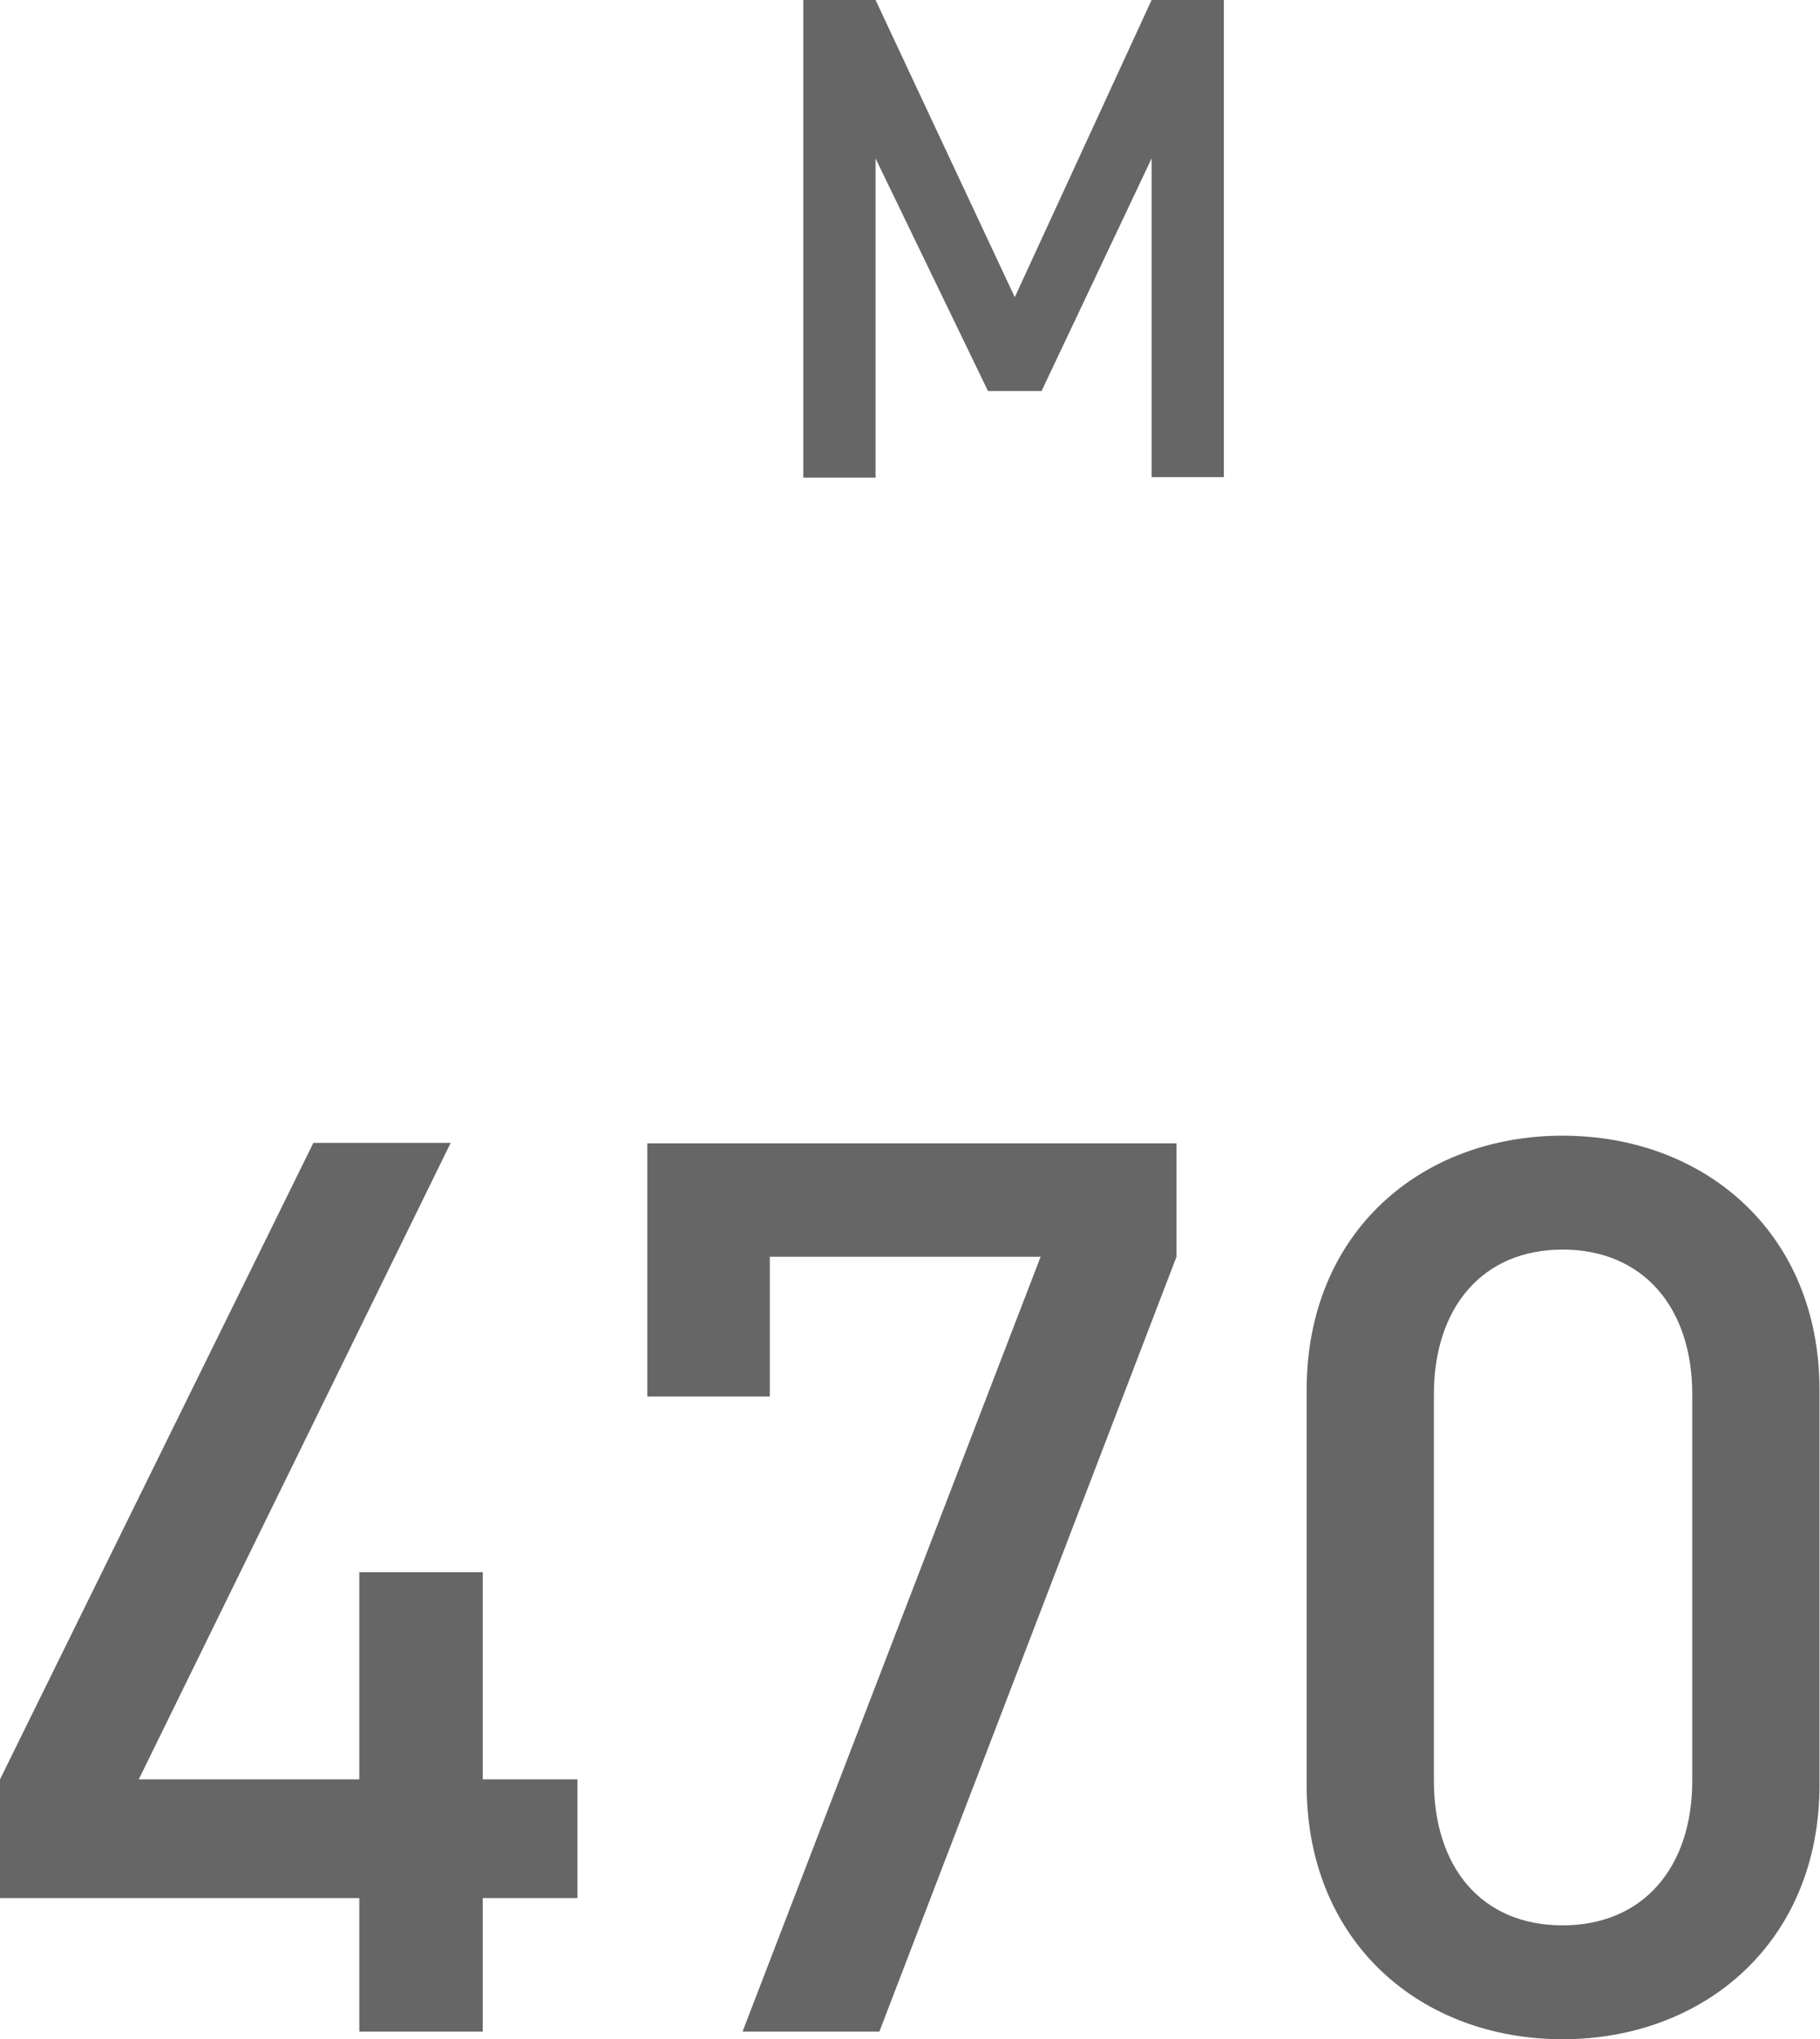
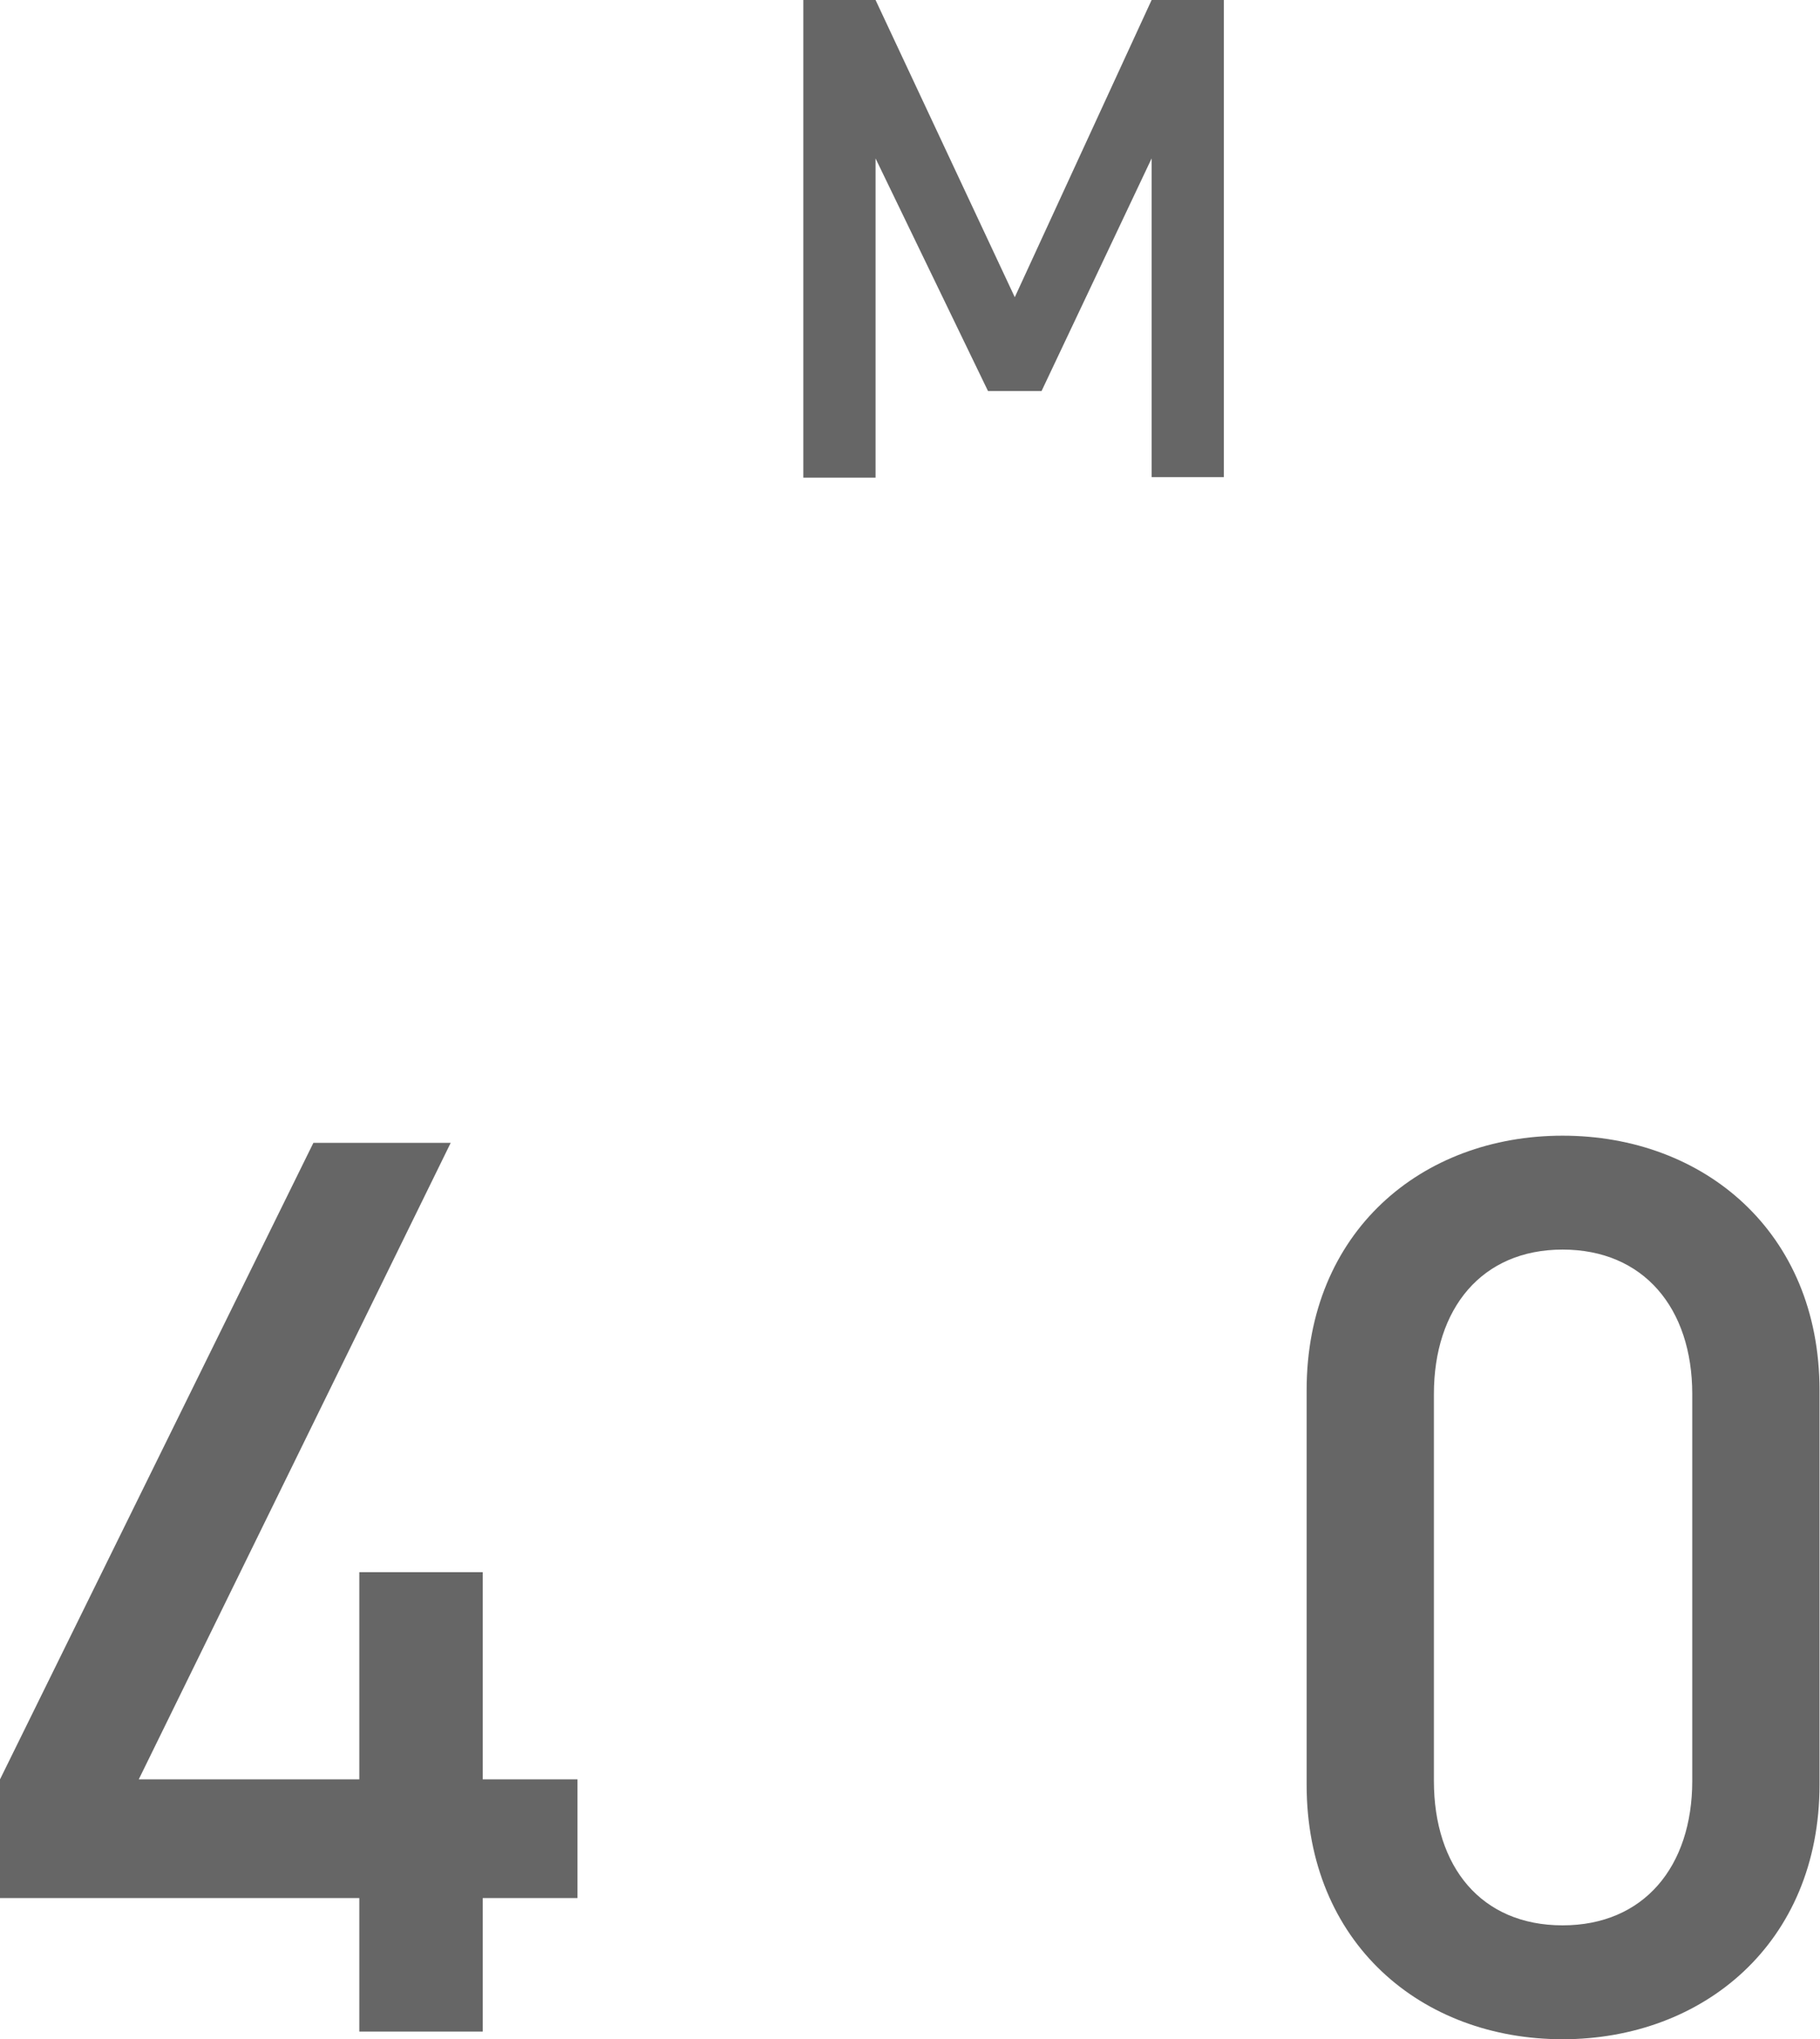
<svg xmlns="http://www.w3.org/2000/svg" id="_レイヤー_2" data-name="レイヤー 2" viewBox="0 0 38.04 42.61">
  <defs>
    <style>
      .cls-1 {
        fill: #666;
      }
    </style>
  </defs>
  <g id="_対象ドリンク" data-name="対象ドリンク">
    <g>
      <path class="cls-1" d="M24.07,9.97V3.31l-2.3,4.86h-1.12l-2.35-4.86v6.67h-1.51V0h1.51l2.91,6.21L24.07,0h1.51V9.97h-1.51Z" />
      <g>
        <path class="cls-1" d="M10.09,39.66v2.79h-2.58v-2.79H0v-2.48l6.55-13.3h2.87l-6.52,13.3H7.51v-4.33h2.58v4.33h1.98v2.48h-1.98Z" />
-         <path class="cls-1" d="M18.39,42.45h-2.87l6.23-16.19h-5.66v2.92h-2.56v-5.29h11.06v2.37l-6.21,16.19Z" />
-         <path class="cls-1" d="M32.66,42.61c-2.95,0-5.35-2.01-5.35-5.32v-8.24c0-3.31,2.4-5.32,5.35-5.32s5.37,2.01,5.37,5.32v8.24c0,3.31-2.43,5.32-5.37,5.32Zm2.71-13.48c0-1.8-1.02-3.02-2.71-3.02s-2.69,1.23-2.69,3.02v8.08c0,1.8,.99,3.02,2.69,3.02s2.71-1.23,2.71-3.02v-8.08Z" />
+         <path class="cls-1" d="M32.66,42.61c-2.95,0-5.35-2.01-5.35-5.32v-8.24c0-3.31,2.4-5.32,5.35-5.32s5.37,2.01,5.37,5.32v8.24c0,3.31-2.43,5.32-5.37,5.32Zm2.71-13.48c0-1.8-1.02-3.02-2.71-3.02s-2.69,1.23-2.69,3.02v8.08c0,1.8,.99,3.02,2.69,3.02s2.71-1.23,2.71-3.02v-8.08" />
      </g>
    </g>
  </g>
</svg>